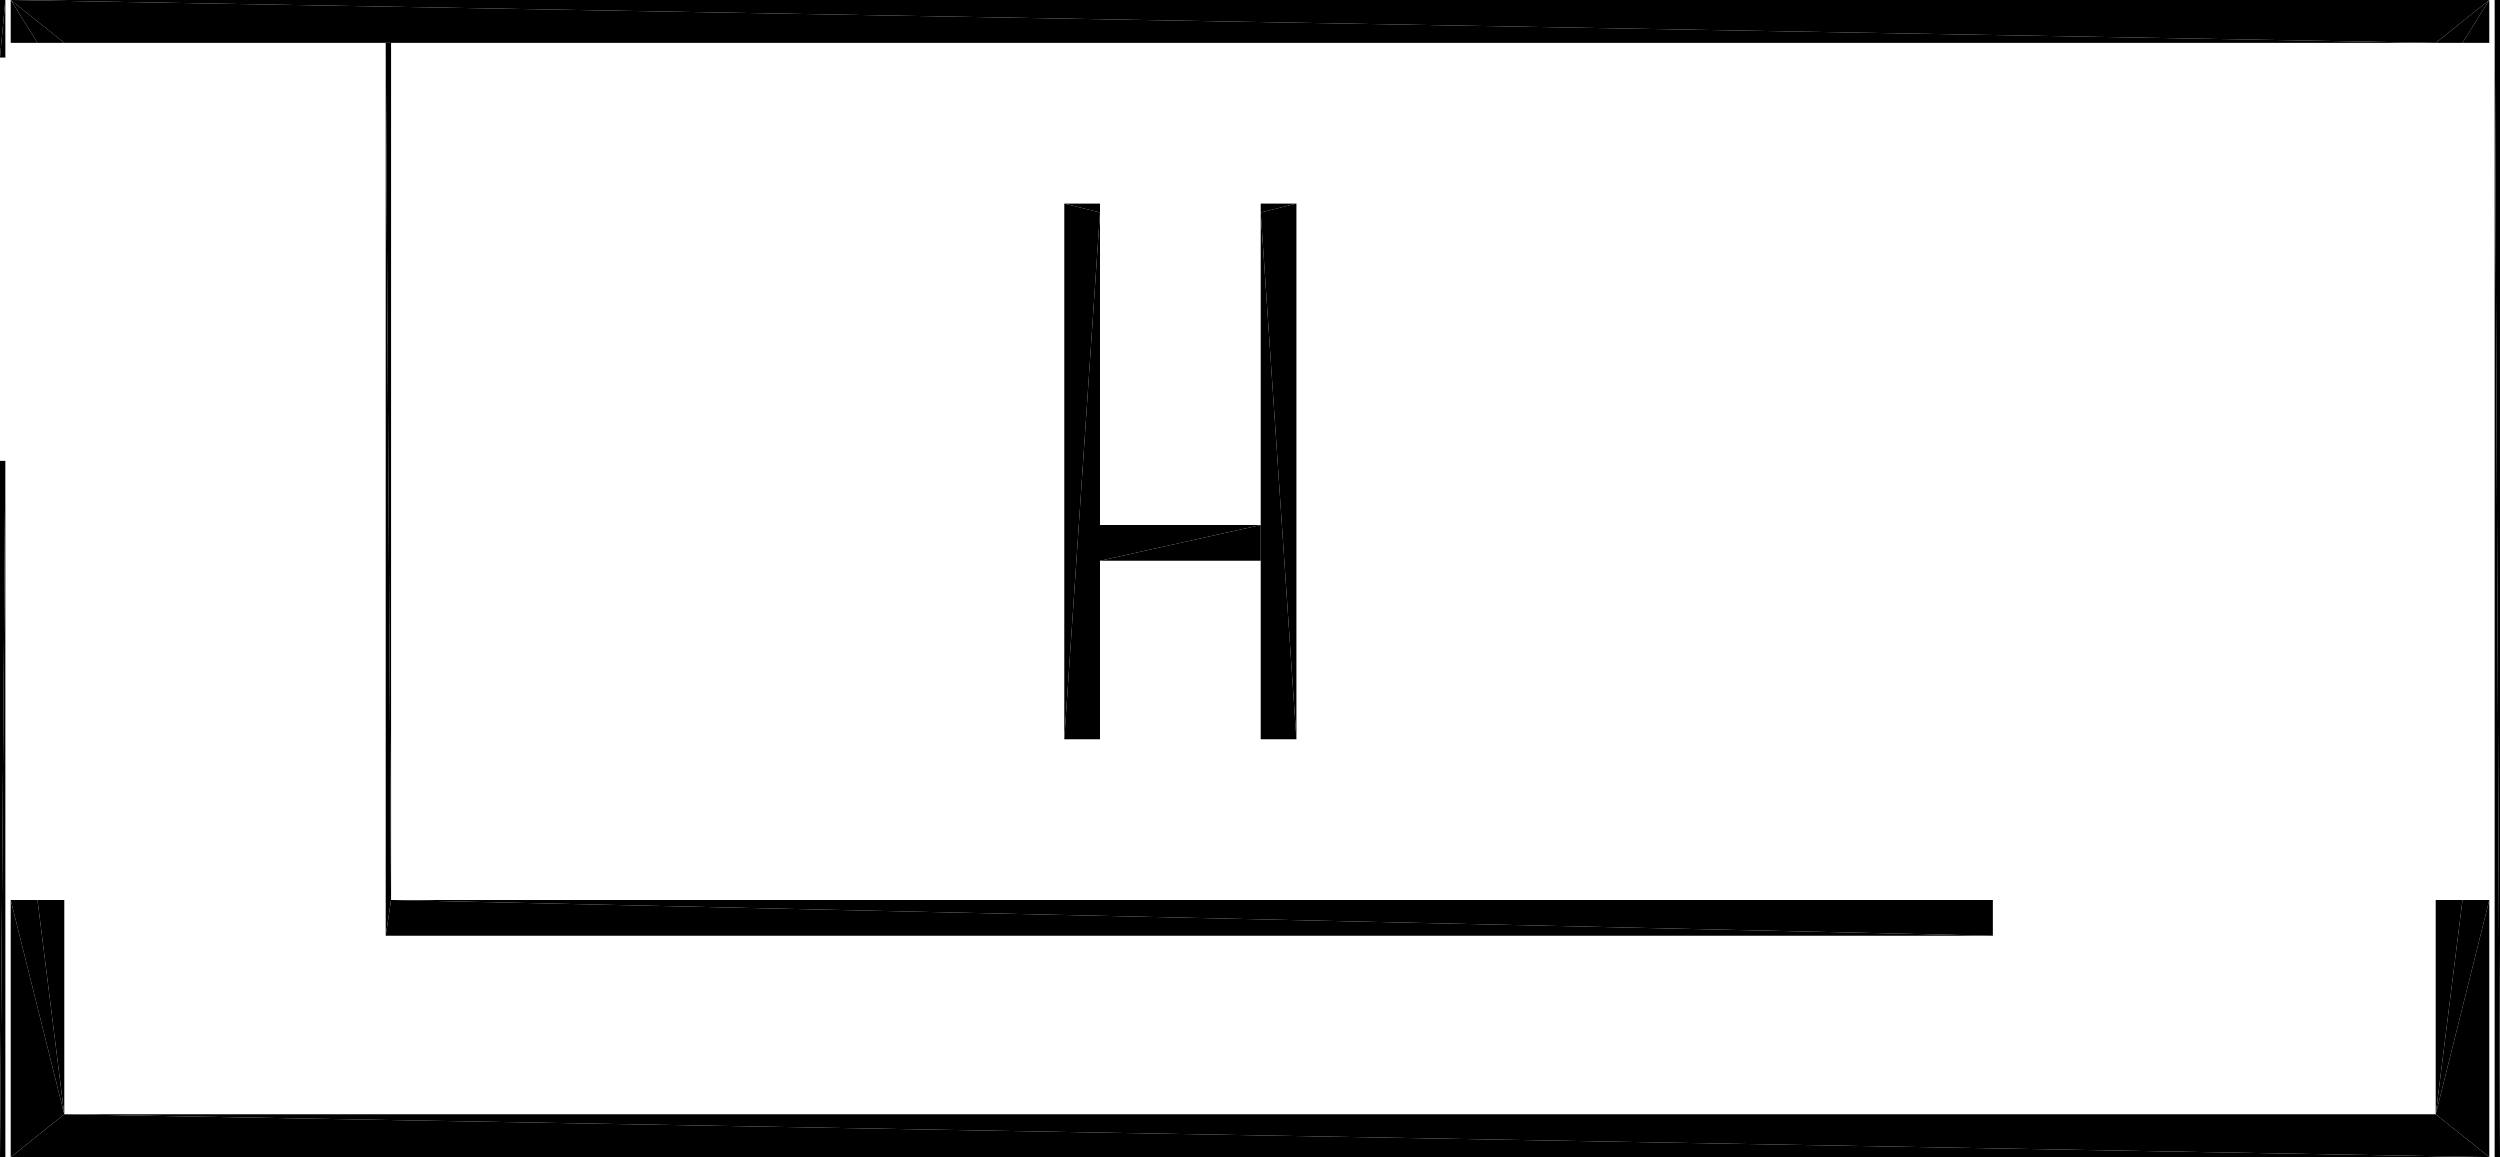
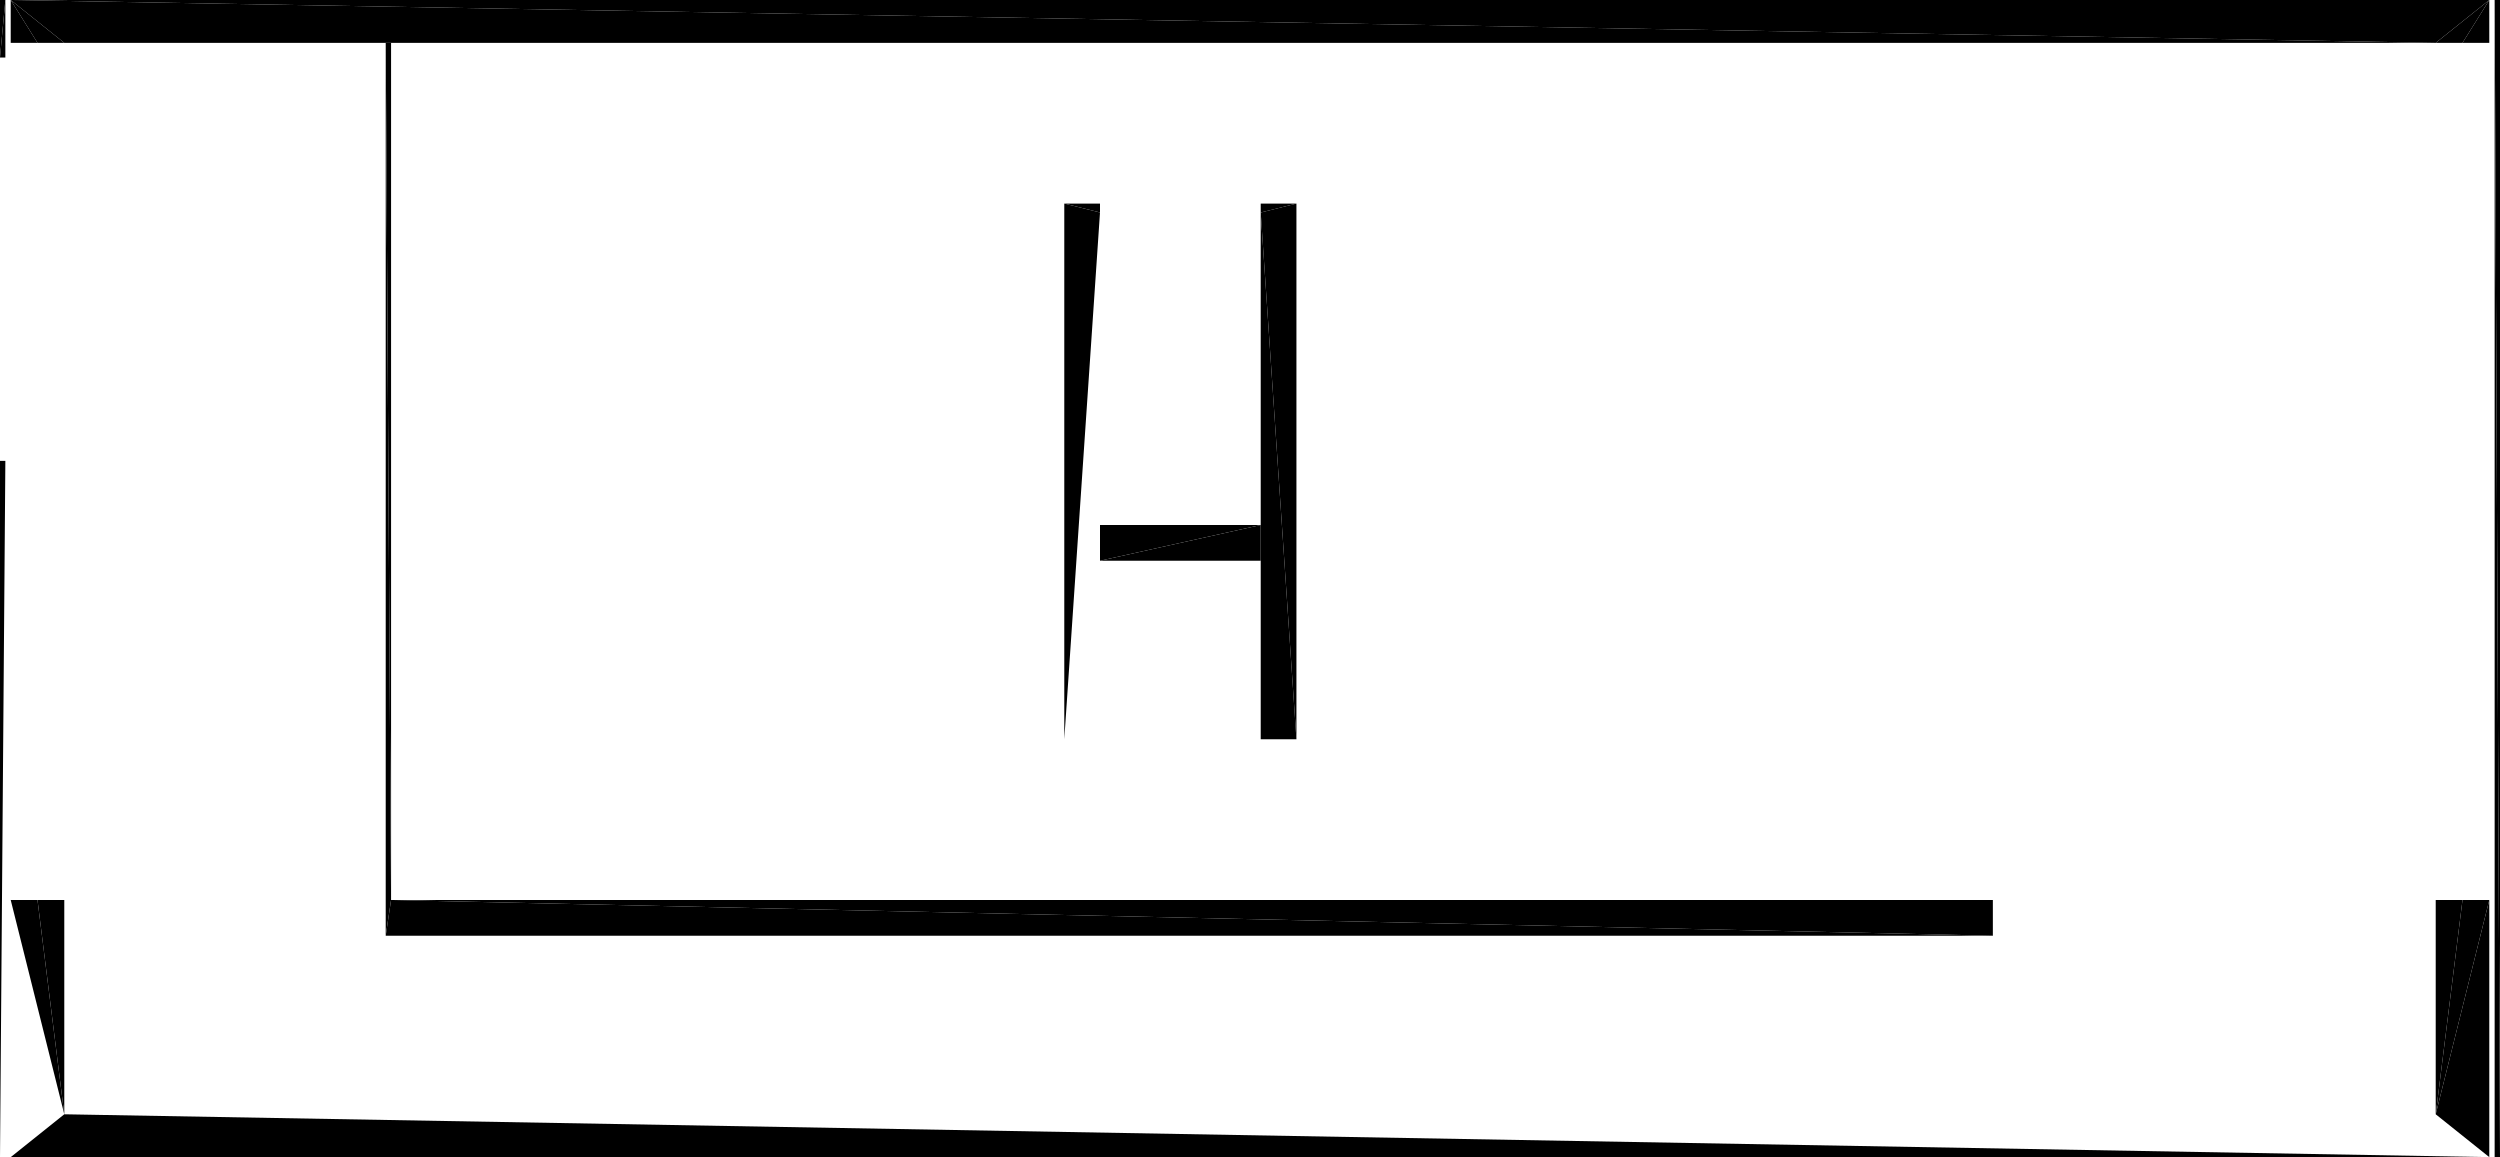
<svg xmlns="http://www.w3.org/2000/svg" version="1.1" baseProfile="tiny" width="14.0cm" height="6.48cm" viewBox="-5.582 -4.029 14.0 6.48">
  <title>344O7vICcwH8qAEnwJDjSU_3.0</title>
  <desc>Floorplan of floor 3.0 of building 344O7vICcwH8qAEnwJDjSU in scale 1:100</desc>
-   <polygon points="-5.222 2.211 -5.522 1.011 -5.522 2.451" style="fill:black; stroke-width:0" />
  <polygon points="-5.222 2.211 -5.372 1.011 -5.522 1.011" style="fill:black; stroke-width:0" />
  <polygon points="-5.222 2.211 -5.222 1.011 -5.372 1.011" style="fill:black; stroke-width:0" />
  <polygon points="-5.372 -3.789 -5.522 -4.029 -5.522 -3.789" style="fill:black; stroke-width:0" />
  <polygon points="-5.222 -3.789 -5.522 -4.029 -5.372 -3.789" style="fill:black; stroke-width:0" />
  <polygon points="8.358 2.451 -5.222 2.211 -5.522 2.451" style="fill:black; stroke-width:0" />
-   <polygon points="8.358 2.451 8.058 2.211 -5.222 2.211" style="fill:black; stroke-width:0" />
  <polygon points="-5.522 -4.029 8.058 -3.789 8.358 -4.029" style="fill:black; stroke-width:0" />
  <polygon points="-5.522 -4.029 -5.222 -3.789 8.058 -3.789" style="fill:black; stroke-width:0" />
  <polygon points="8.058 2.211 8.208 1.011 8.058 1.011" style="fill:black; stroke-width:0" />
  <polygon points="8.058 2.211 8.358 1.011 8.208 1.011" style="fill:black; stroke-width:0" />
  <polygon points="8.358 2.451 8.358 1.011 8.058 2.211" style="fill:black; stroke-width:0" />
  <polygon points="8.208 -3.789 8.358 -4.029 8.058 -3.789" style="fill:black; stroke-width:0" />
  <polygon points="8.358 -3.789 8.358 -4.029 8.208 -3.789" style="fill:black; stroke-width:0" />
  <polygon points="0.378 0.111 0.578 -2.839 0.378 -2.889" style="fill:black; stroke-width:0" />
-   <polygon points="0.578 0.111 0.578 -2.839 0.378 0.111" style="fill:black; stroke-width:0" />
  <polygon points="0.578 -0.889 1.478 -1.089 0.578 -1.089" style="fill:black; stroke-width:0" />
  <polygon points="0.578 -0.889 1.478 -0.889 1.478 -1.089" style="fill:black; stroke-width:0" />
  <polygon points="1.678 0.111 1.478 -2.839 1.478 0.111" style="fill:black; stroke-width:0" />
  <polygon points="1.678 0.111 1.678 -2.889 1.478 -2.839" style="fill:black; stroke-width:0" />
  <polygon points="0.378 -2.889 0.578 -2.839 0.578 -2.889" style="fill:black; stroke-width:0" />
  <polygon points="1.478 -2.839 1.678 -2.889 1.478 -2.889" style="fill:black; stroke-width:0" />
  <polygon points="-5.582 2.451 -5.552 -1.448 -5.582 -1.448" style="fill:black; stroke-width:0" />
-   <polygon points="-5.552 2.451 -5.552 -1.448 -5.582 2.451" style="fill:black; stroke-width:0" />
  <polygon points="-5.582 -3.707 -5.552 -4.029 -5.582 -4.029" style="fill:black; stroke-width:0" />
  <polygon points="-5.552 -3.707 -5.552 -4.029 -5.582 -3.707" style="fill:black; stroke-width:0" />
  <polygon points="8.418 2.451 8.388 -4.029 8.388 2.451" style="fill:black; stroke-width:0" />
  <polygon points="8.418 2.451 8.418 -4.029 8.388 -4.029" style="fill:black; stroke-width:0" />
  <polygon points="-3.392 1.011 -3.392 -3.789 -3.422 -3.789" style="fill:black; stroke-width:0" />
  <polygon points="-3.422 1.211 -3.392 1.011 -3.422 -3.789" style="fill:black; stroke-width:0" />
  <polygon points="5.578 1.211 -3.392 1.011 -3.422 1.211" style="fill:black; stroke-width:0" />
  <polygon points="5.578 1.011 -3.392 1.011 5.578 1.211" style="fill:black; stroke-width:0" />
</svg>